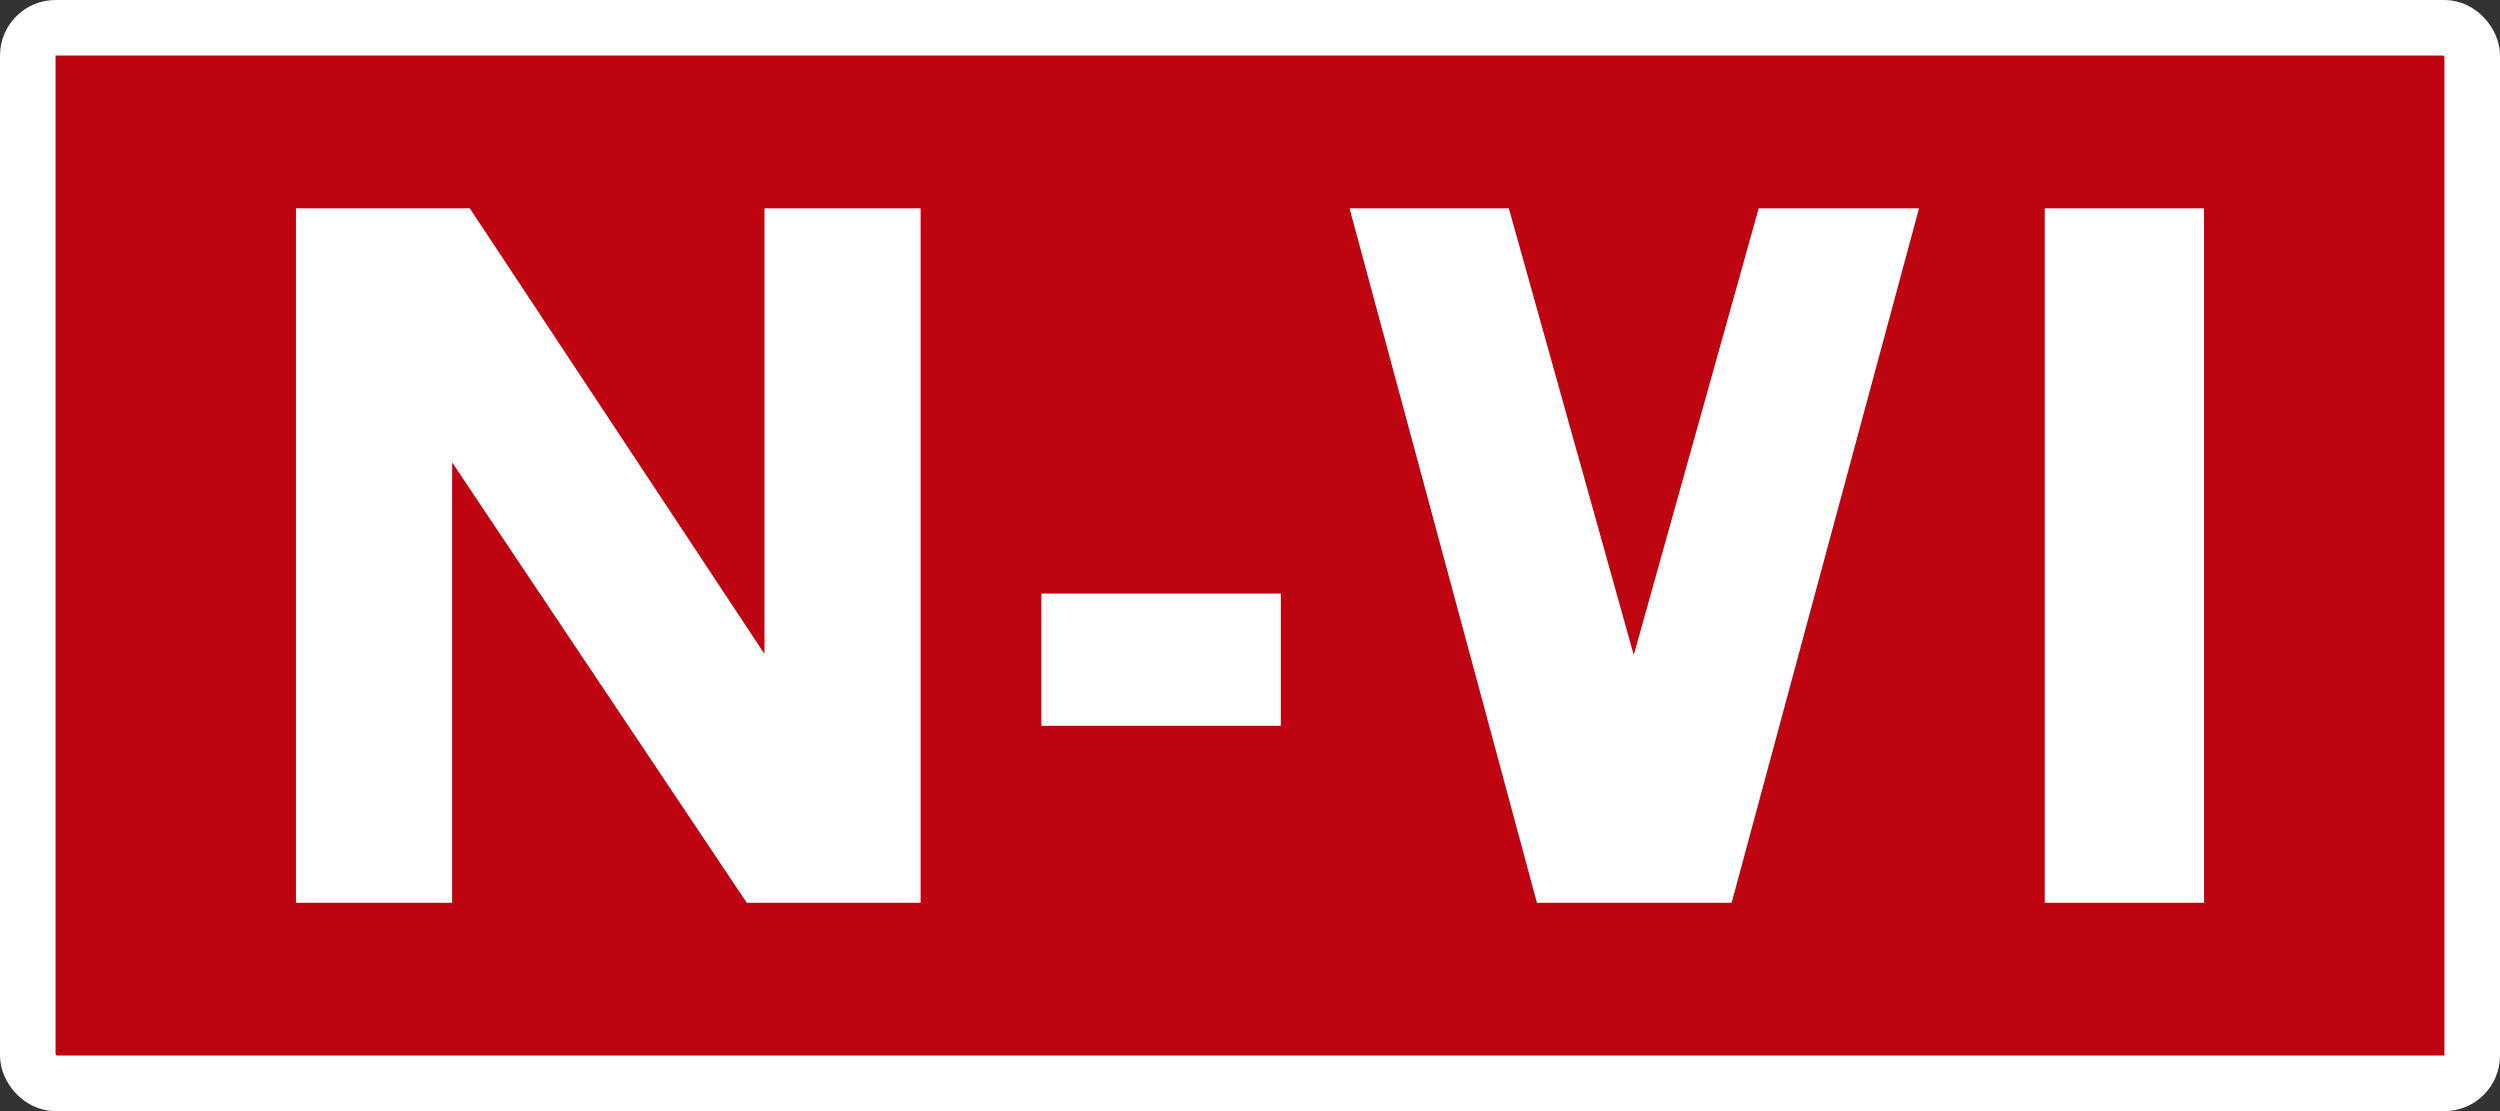
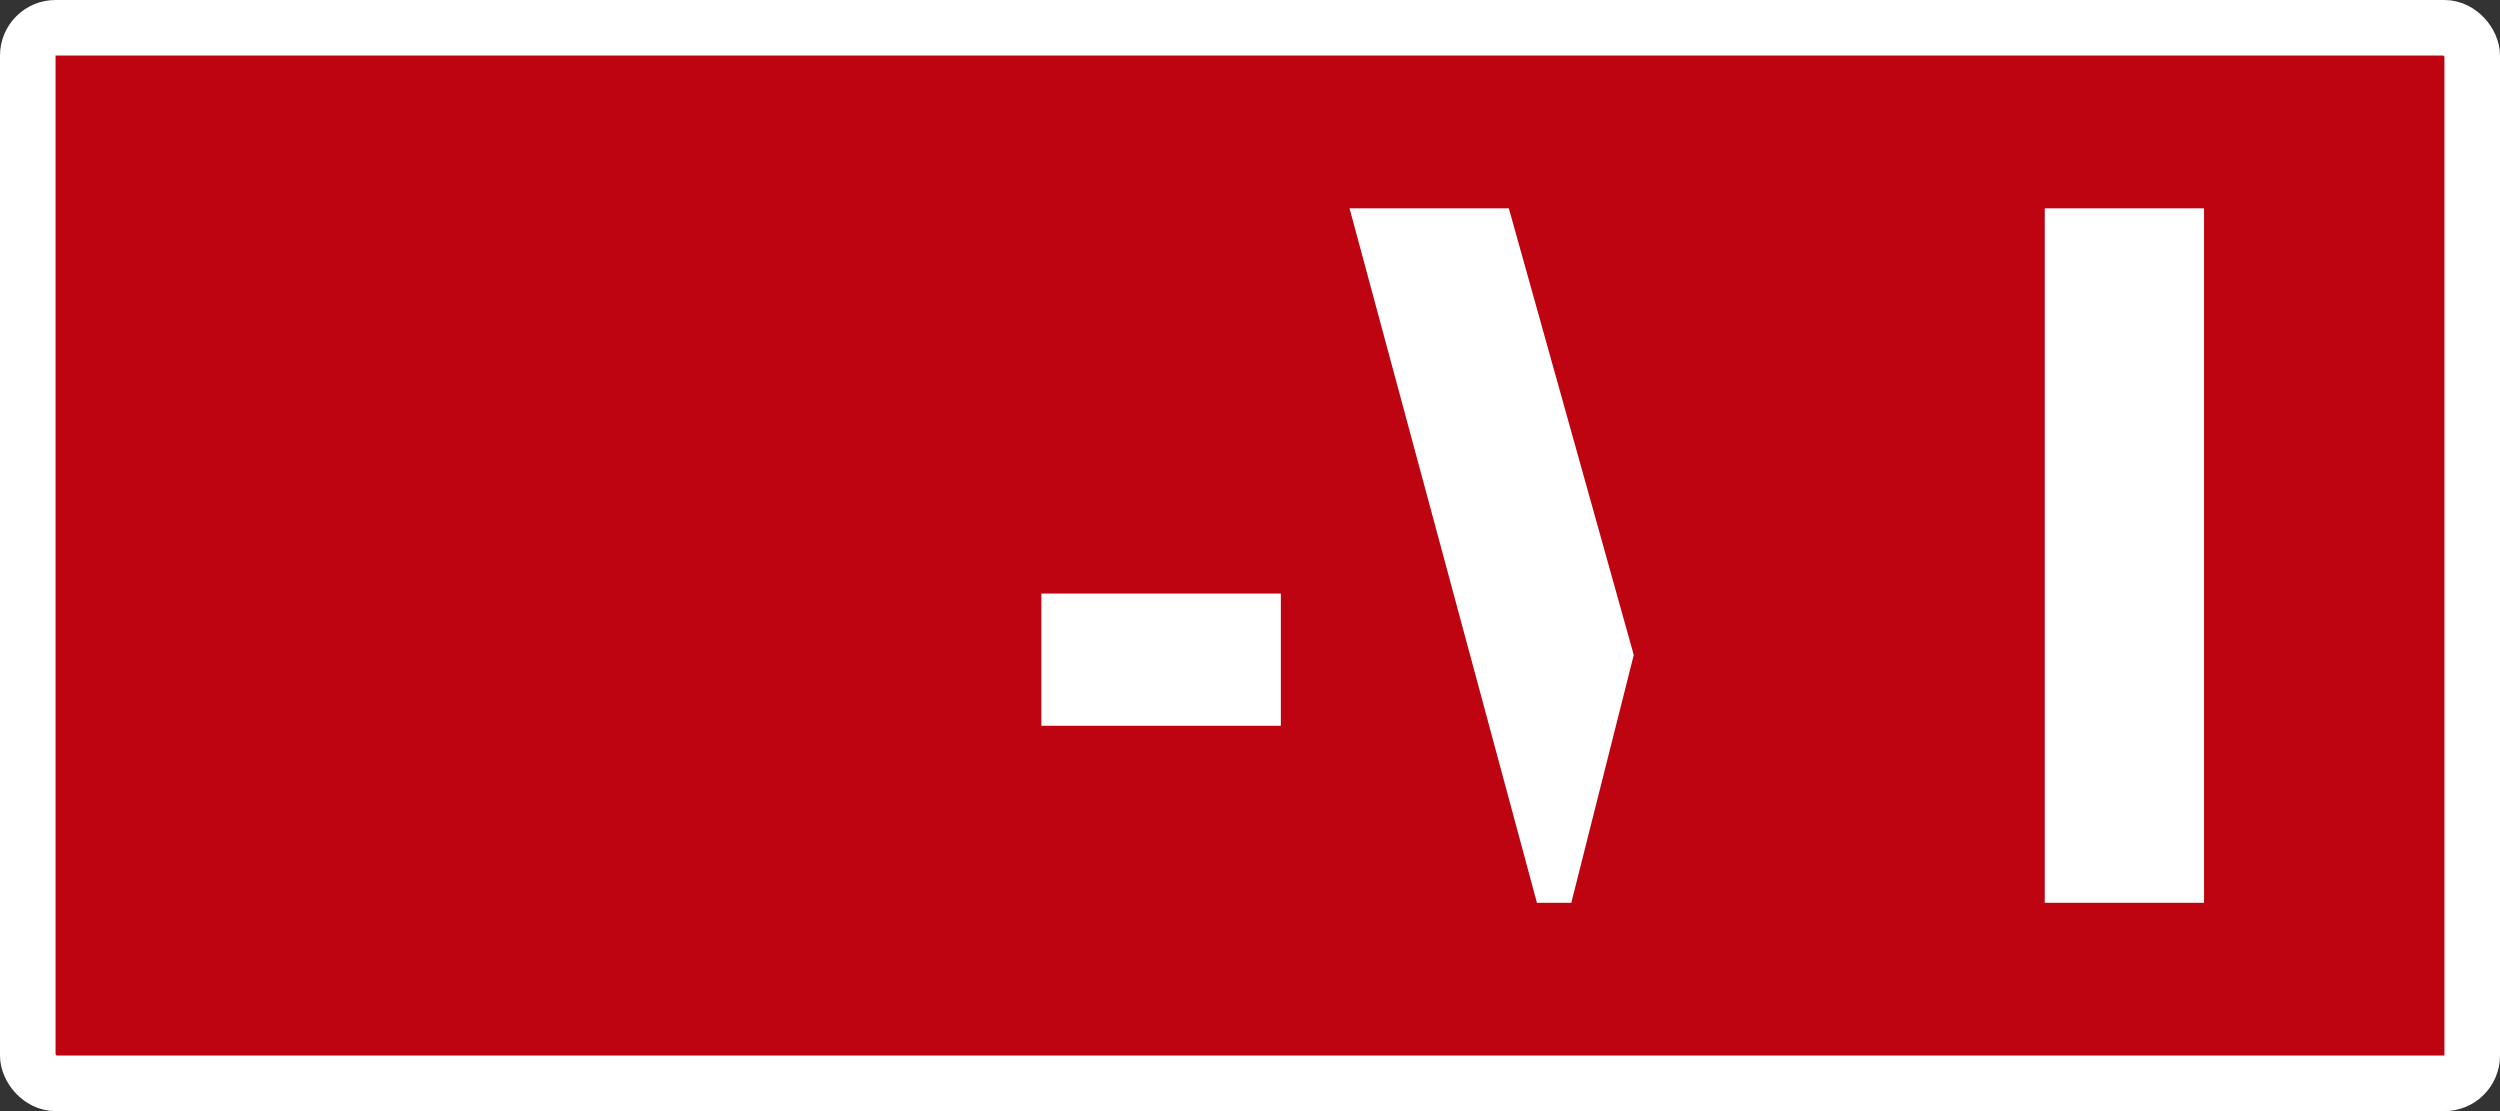
<svg xmlns="http://www.w3.org/2000/svg" width="900" height="400" viewBox="0 0 238.125 105.833" version="1.1" id="svg2528">
  <rect x="0" y="0" width="238.125" height="105.833" fill="#333333" stroke="none" />
  <defs id="defs2522" />
  <g transform="translate(-29.007,-114.805)" id="layer1" />
  <rect ry="2.646" rx="2.646" y="2.646" x="2.646" height="100.542" width="232.833" id="rect3647" style="opacity:1;fill:#bf0411;fill-opacity:1;stroke:#ffffff;stroke-width:5.292;stroke-miterlimit:4;stroke-dasharray:none;stroke-opacity:1" />
  <g id="text3651" style="font-style:normal;font-variant:normal;font-weight:bold;font-stretch:normal;font-size:99.169px;line-height:125%;font-family:TrafficTypSpaDOT;-inkscape-font-specification:'TrafficTypSpaDOT Bold';text-align:center;letter-spacing:0px;word-spacing:0px;writing-mode:lr-tb;text-anchor:middle;fill:#ffffff;fill-opacity:1;stroke:none;stroke-width:0.265px;stroke-linecap:butt;stroke-linejoin:miter;stroke-opacity:1" aria-label="N-VI">
-     <path id="path4256" style="text-align:center;text-anchor:middle;fill:#ffffff;stroke-width:0.265px" d="M 44.751,19.844 H 28.189 V 85.99 H 43.065 V 44.041 l 28.065,41.949 h 16.561 V 19.844 H 72.816 v 42.444 z" />
    <path id="path4258" style="text-align:center;text-anchor:middle;fill:#ffffff;stroke-width:0.265px" d="M 122,56.536 H 99.191 V 69.131 h 22.809 z" />
-     <path id="path4260" style="text-align:center;text-anchor:middle;fill:#ffffff;stroke-width:0.265px" d="m 155.616,62.387 -11.9,-42.544 h -15.173 l 17.85,66.146 h 18.545 l 17.85,-66.146 h -15.272 z" />
+     <path id="path4260" style="text-align:center;text-anchor:middle;fill:#ffffff;stroke-width:0.265px" d="m 155.616,62.387 -11.9,-42.544 h -15.173 l 17.85,66.146 h 18.545 h -15.272 z" />
    <path id="path4262" style="text-align:center;text-anchor:middle;fill:#ffffff;stroke-width:0.265px" d="m 209.936,19.844 h -15.173 v 66.146 h 15.173 z" />
  </g>
</svg>